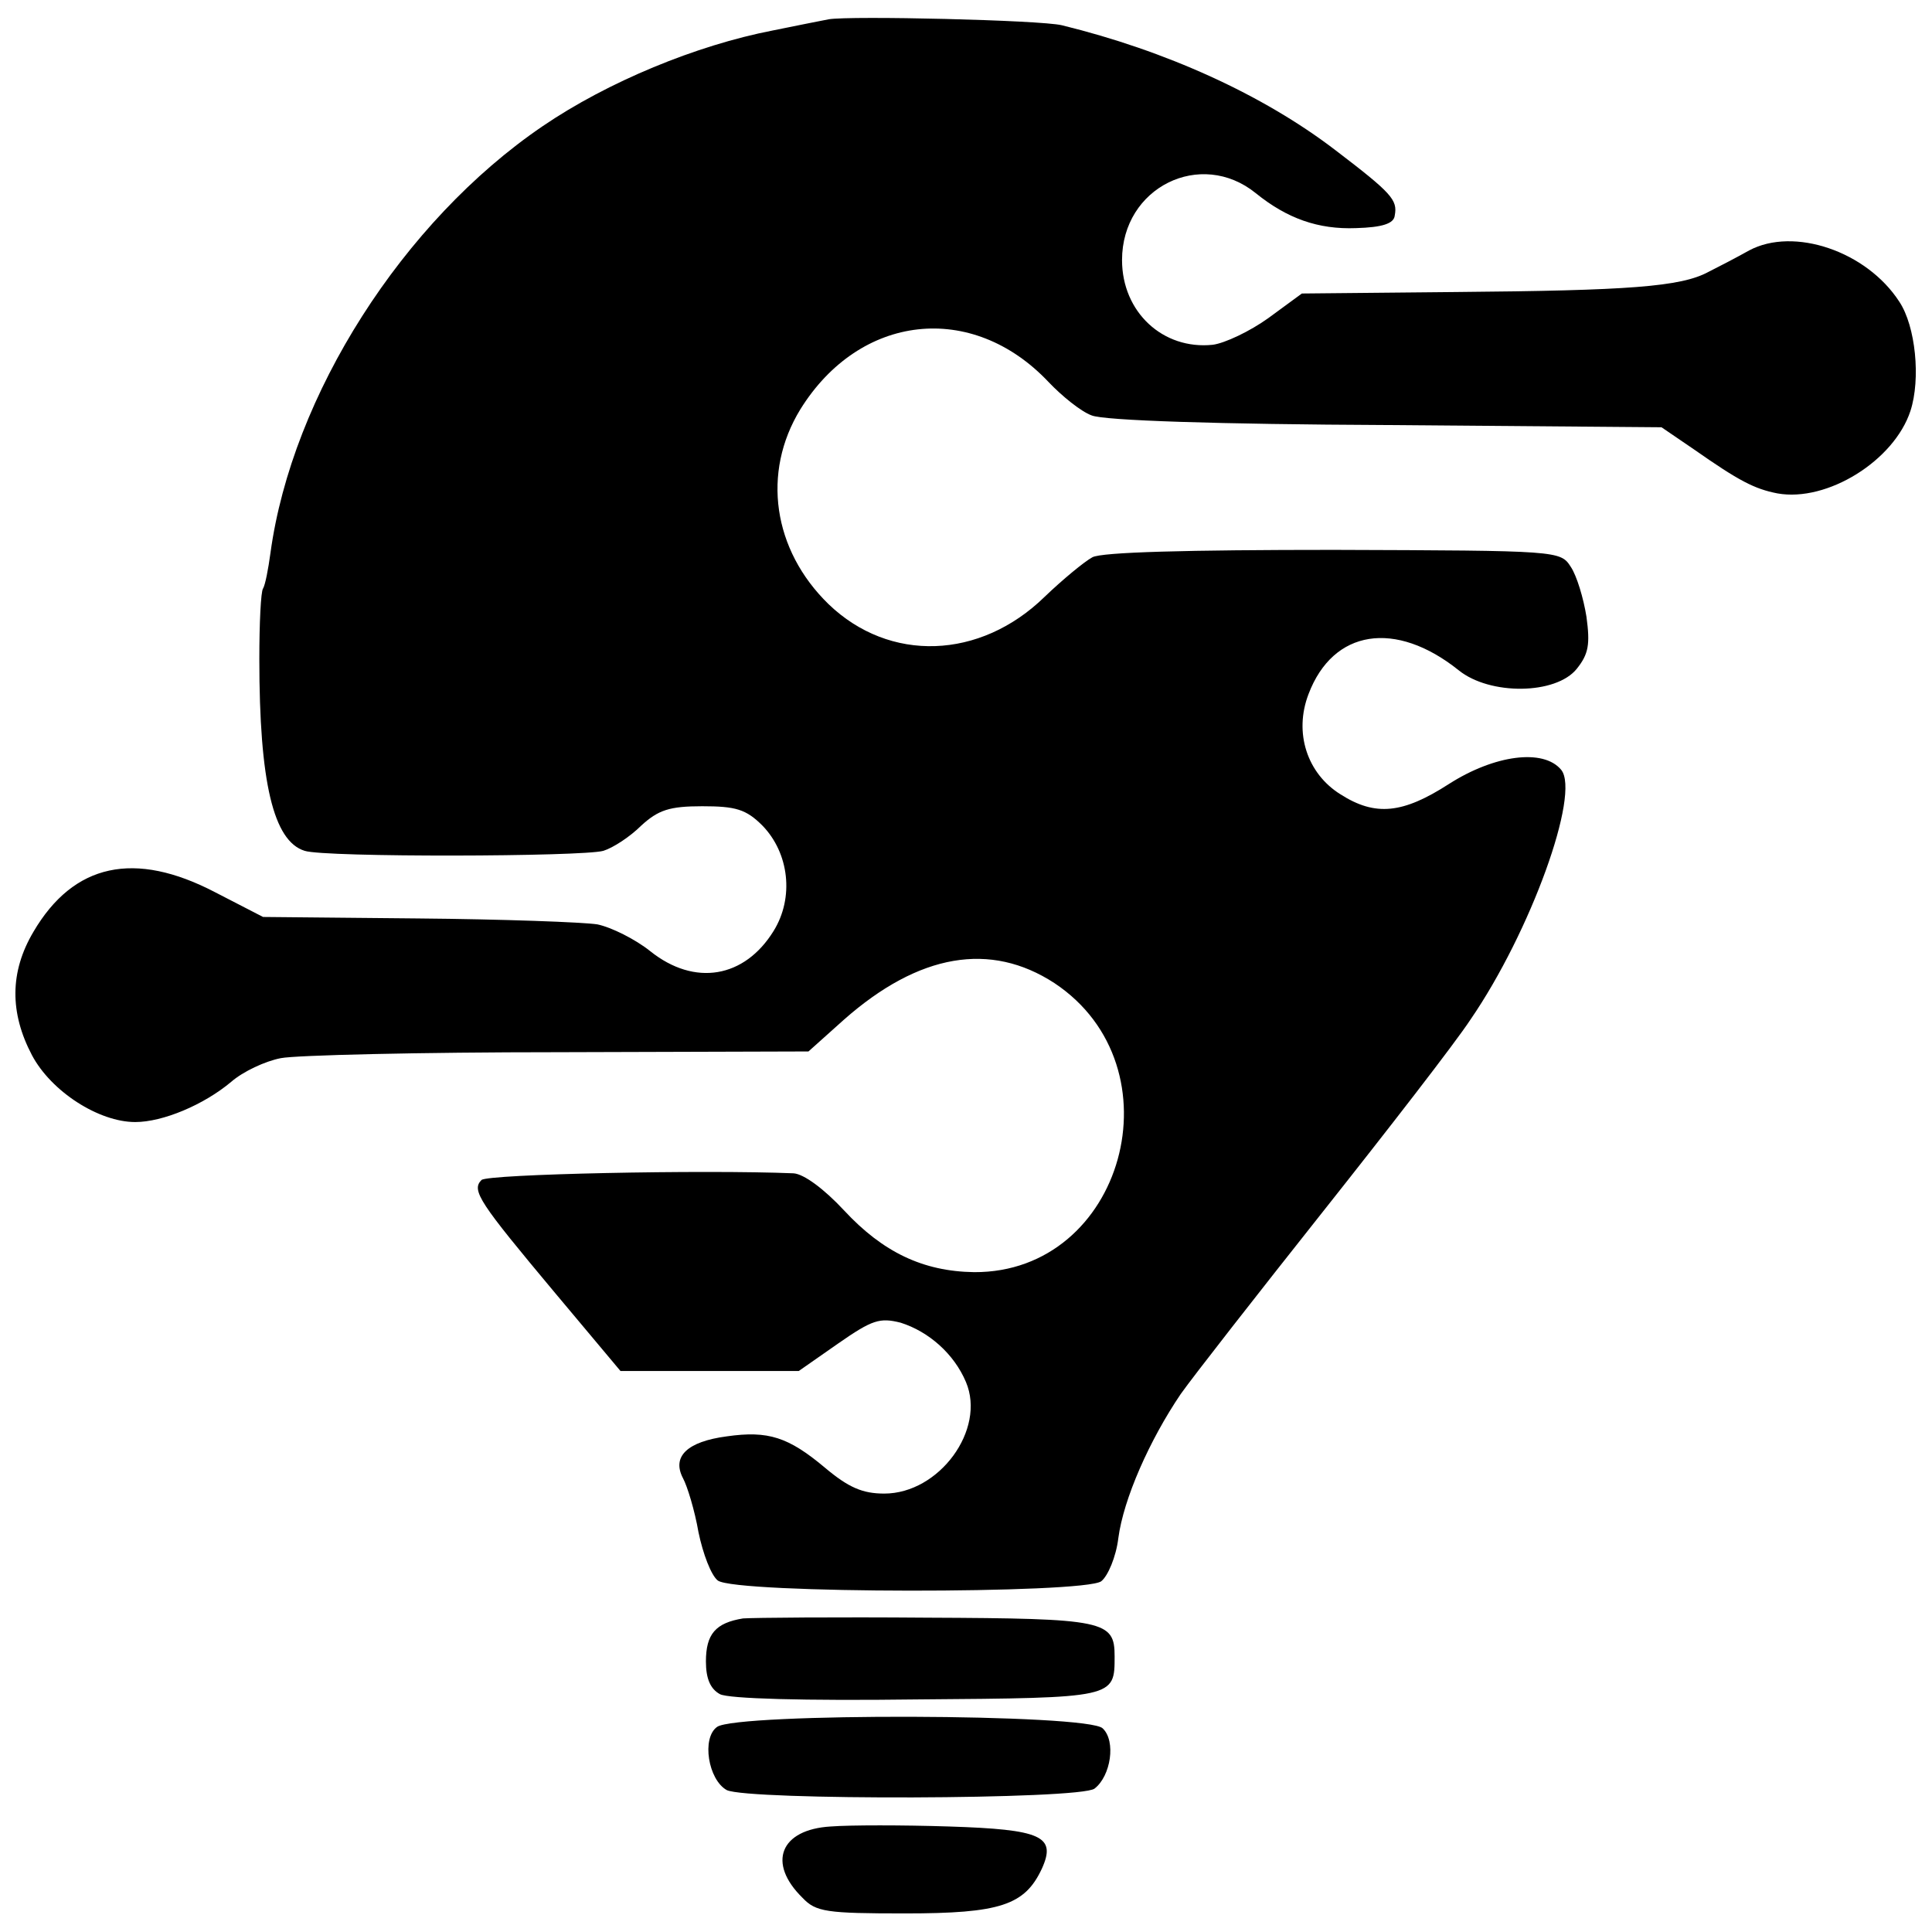
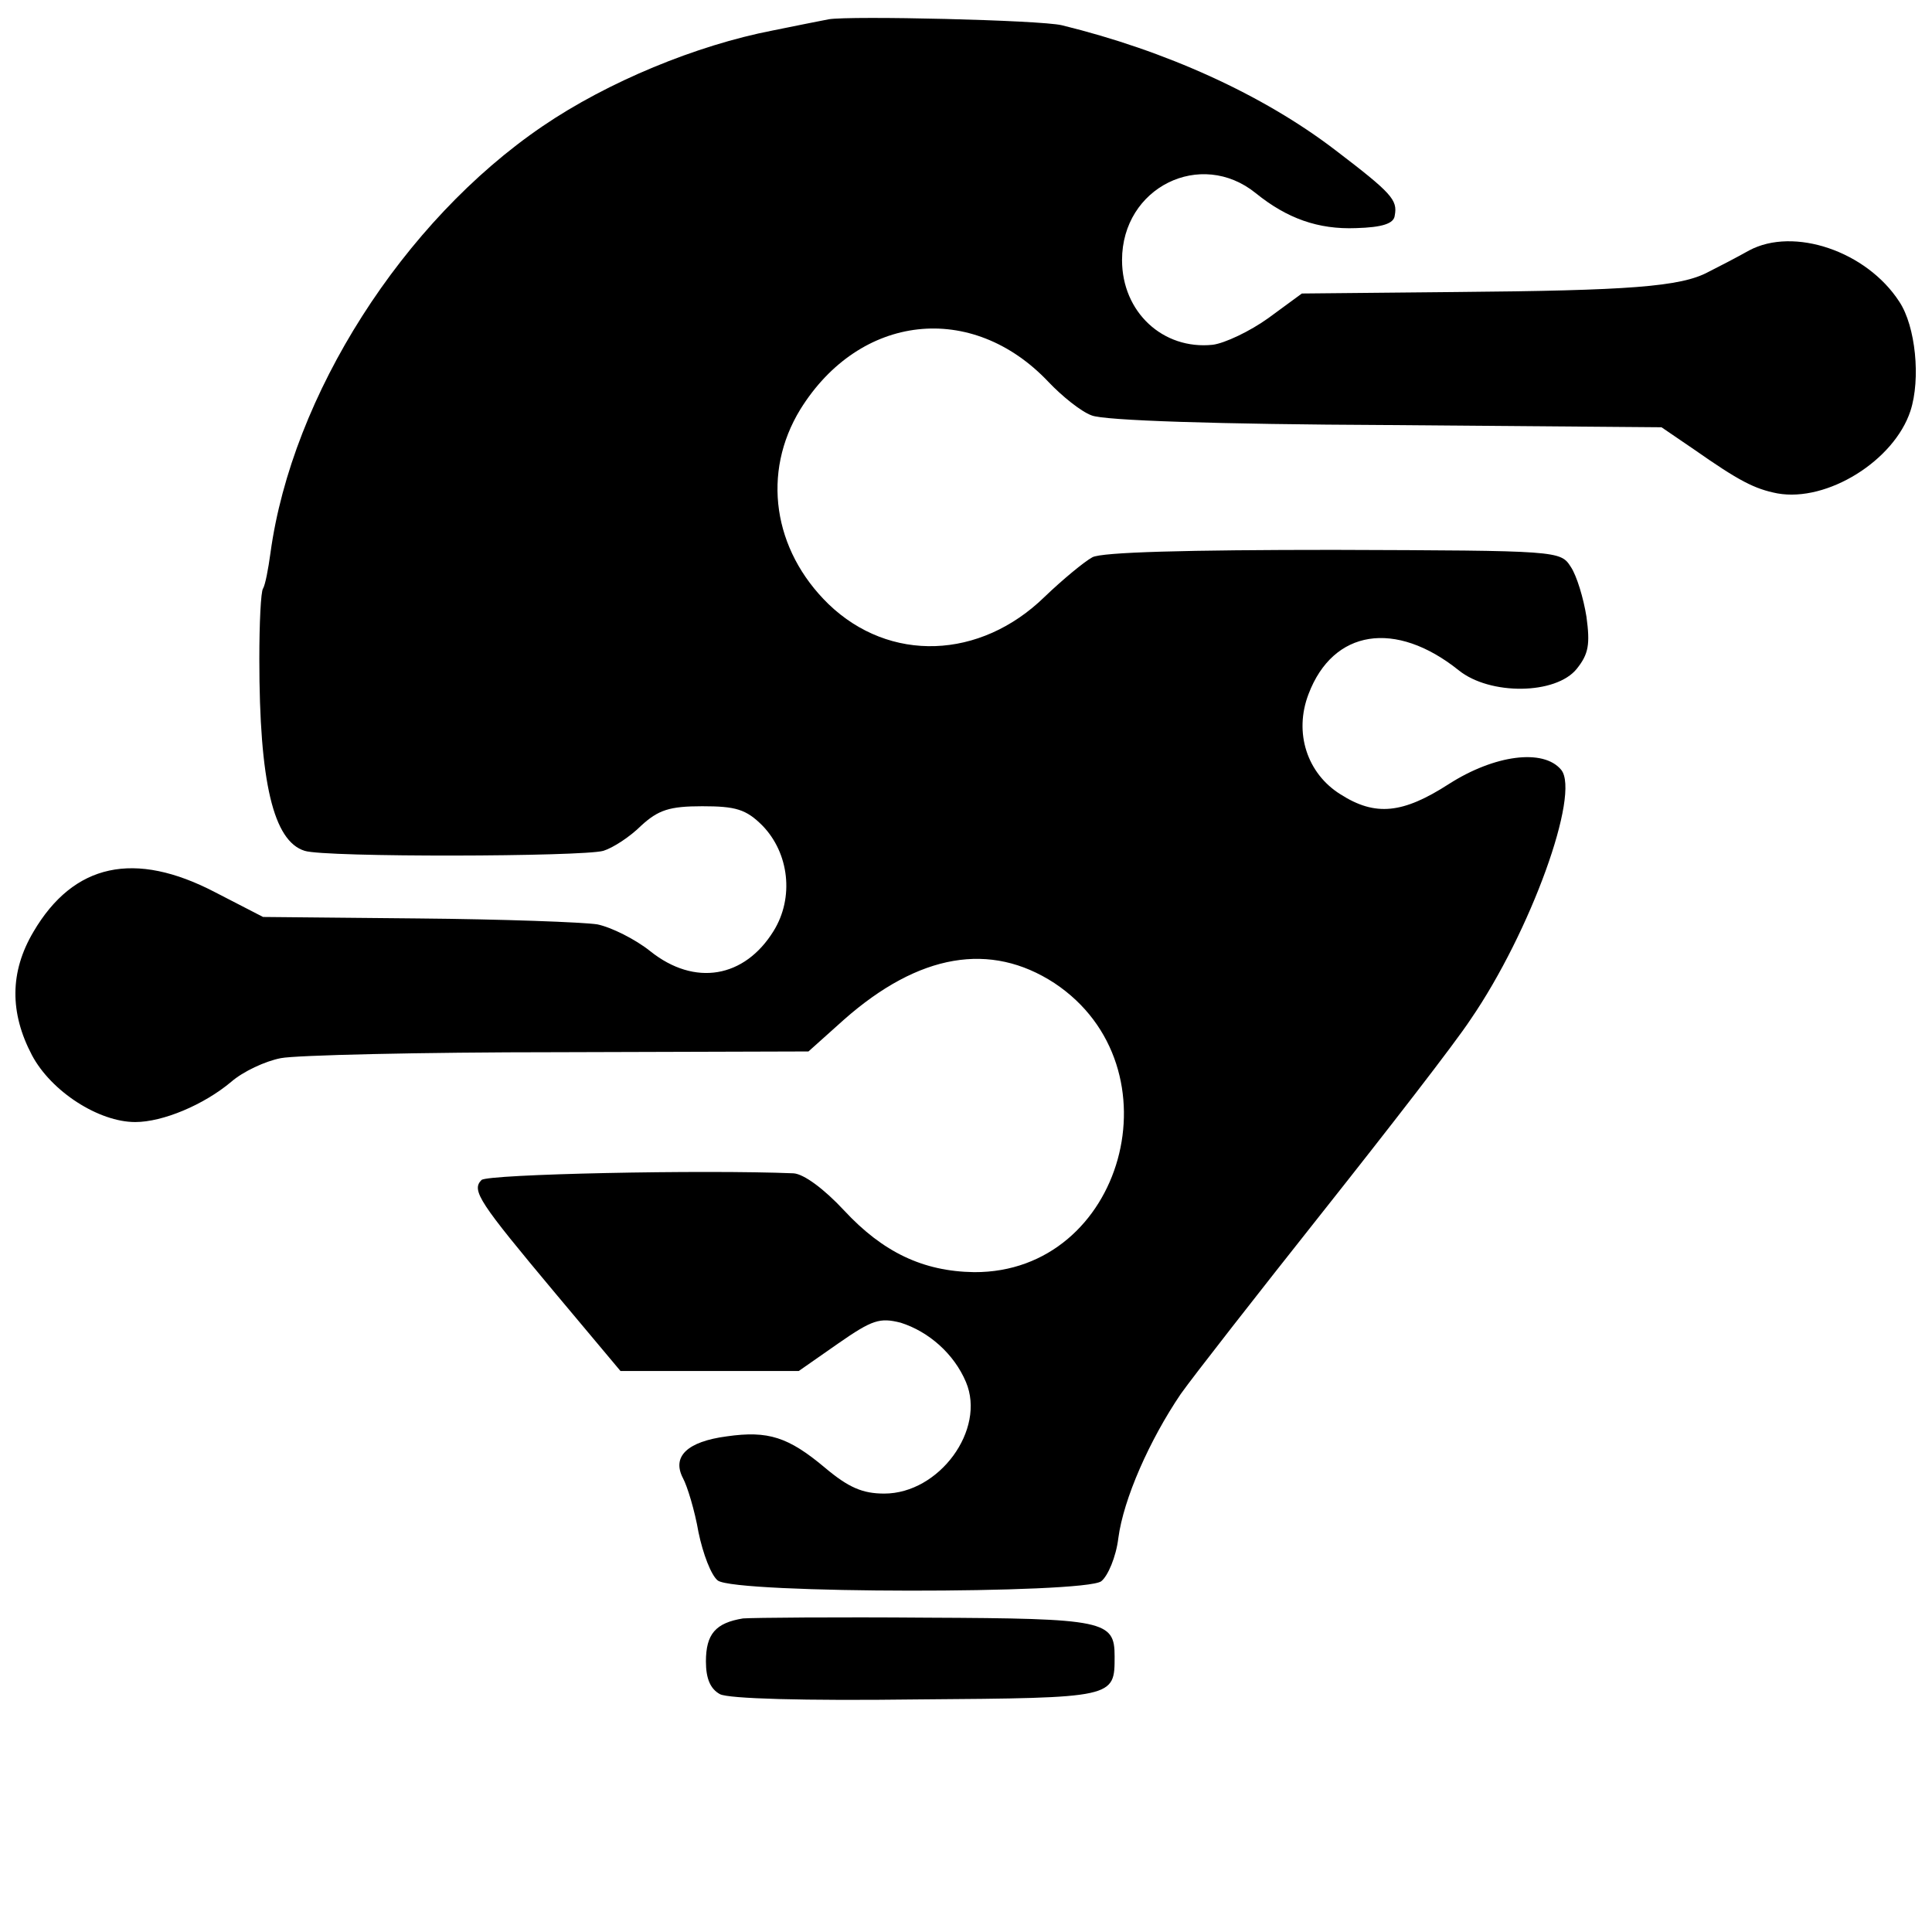
<svg xmlns="http://www.w3.org/2000/svg" version="1.0" width="260pt" height="260pt" viewBox="0 0 260 260" preserveAspectRatio="xMidYMid meet">
  <g transform="translate(0,260) scale(0.1,-0.1)" fill="#000000" stroke="none">
    <path d="M1115 2574 c-11 -2 -45 -9 -75 -15 -103 -20 -222 -69 -310 -129 -188 -128 -337 -362 -366 -574 -3 -22 -7 -43 -10 -48 -3 -4 -5 -47 -5 -95 0 -166 19 -245 61 -258 27 -9 374 -8 402 0 13 4 36 19 51 34 23 21 38 26 82 26 45 0 59 -4 81 -26 36 -37 43 -97 15 -142 -39 -63 -106 -75 -166 -27 -20 16 -52 32 -71 36 -19 3 -128 7 -242 8 l-208 2 -64 33 c-109 57 -191 39 -245 -53 -32 -54 -32 -109 -2 -166 26 -49 90 -90 139 -90 37 0 92 23 129 54 16 14 46 28 67 32 20 4 188 8 373 8 l337 1 48 43 c101 89 197 105 283 49 170 -113 93 -390 -108 -389 -69 1 -123 27 -175 83 -27 29 -54 49 -68 50 -121 5 -412 -1 -420 -9 -14 -14 -3 -30 99 -152 l88 -105 120 0 120 0 53 37 c46 32 56 35 84 28 38 -12 72 -42 88 -80 27 -64 -36 -150 -110 -150 -29 0 -48 8 -80 35 -49 41 -76 50 -132 42 -53 -7 -74 -27 -59 -56 6 -11 16 -44 21 -73 6 -29 17 -58 26 -65 24 -18 493 -18 516 -1 9 7 20 33 23 58 7 53 42 132 84 194 17 24 103 134 191 245 88 111 178 227 199 259 81 118 148 304 122 336 -24 29 -90 20 -151 -19 -62 -40 -99 -44 -146 -14 -45 28 -63 83 -43 135 33 87 117 100 202 32 42 -34 131 -33 159 2 16 20 18 33 13 70 -4 25 -13 55 -21 67 -14 22 -16 22 -319 23 -196 0 -313 -3 -325 -10 -11 -6 -40 -30 -64 -53 -87 -85 -209 -89 -291 -10 -75 73 -90 177 -38 262 80 129 231 146 334 37 18 -19 44 -40 58 -45 16 -7 172 -12 397 -13 l370 -3 44 -30 c60 -42 81 -53 112 -59 67 -12 157 44 179 111 14 43 7 114 -15 147 -44 68 -142 101 -202 69 -16 -9 -41 -22 -55 -29 -37 -20 -107 -25 -340 -27 l-207 -2 -45 -33 c-25 -18 -59 -34 -75 -36 -67 -7 -122 44 -122 114 0 98 106 150 180 90 42 -34 84 -49 135 -47 35 1 51 6 52 17 4 21 -4 30 -80 88 -98 75 -229 134 -368 168 -29 7 -285 13 -314 8z" />
    <path d="M1000 422 c-37 -6 -50 -21 -50 -58 0 -23 6 -37 19 -44 12 -6 111 -9 266 -7 266 2 265 2 265 58 0 48 -13 51 -252 52 -123 1 -234 0 -248 -1z" />
-     <path d="M965 276 c-21 -15 -12 -71 13 -85 28 -14 476 -13 495 2 22 17 29 64 11 81 -19 20 -493 21 -519 2z" />
-     <path d="M1118 142 c-68 -4 -86 -49 -38 -96 18 -19 32 -21 138 -21 128 0 161 11 184 60 20 44 0 53 -125 57 -62 2 -133 2 -159 0z" />
+     <path d="M965 276 z" />
  </g>
</svg>